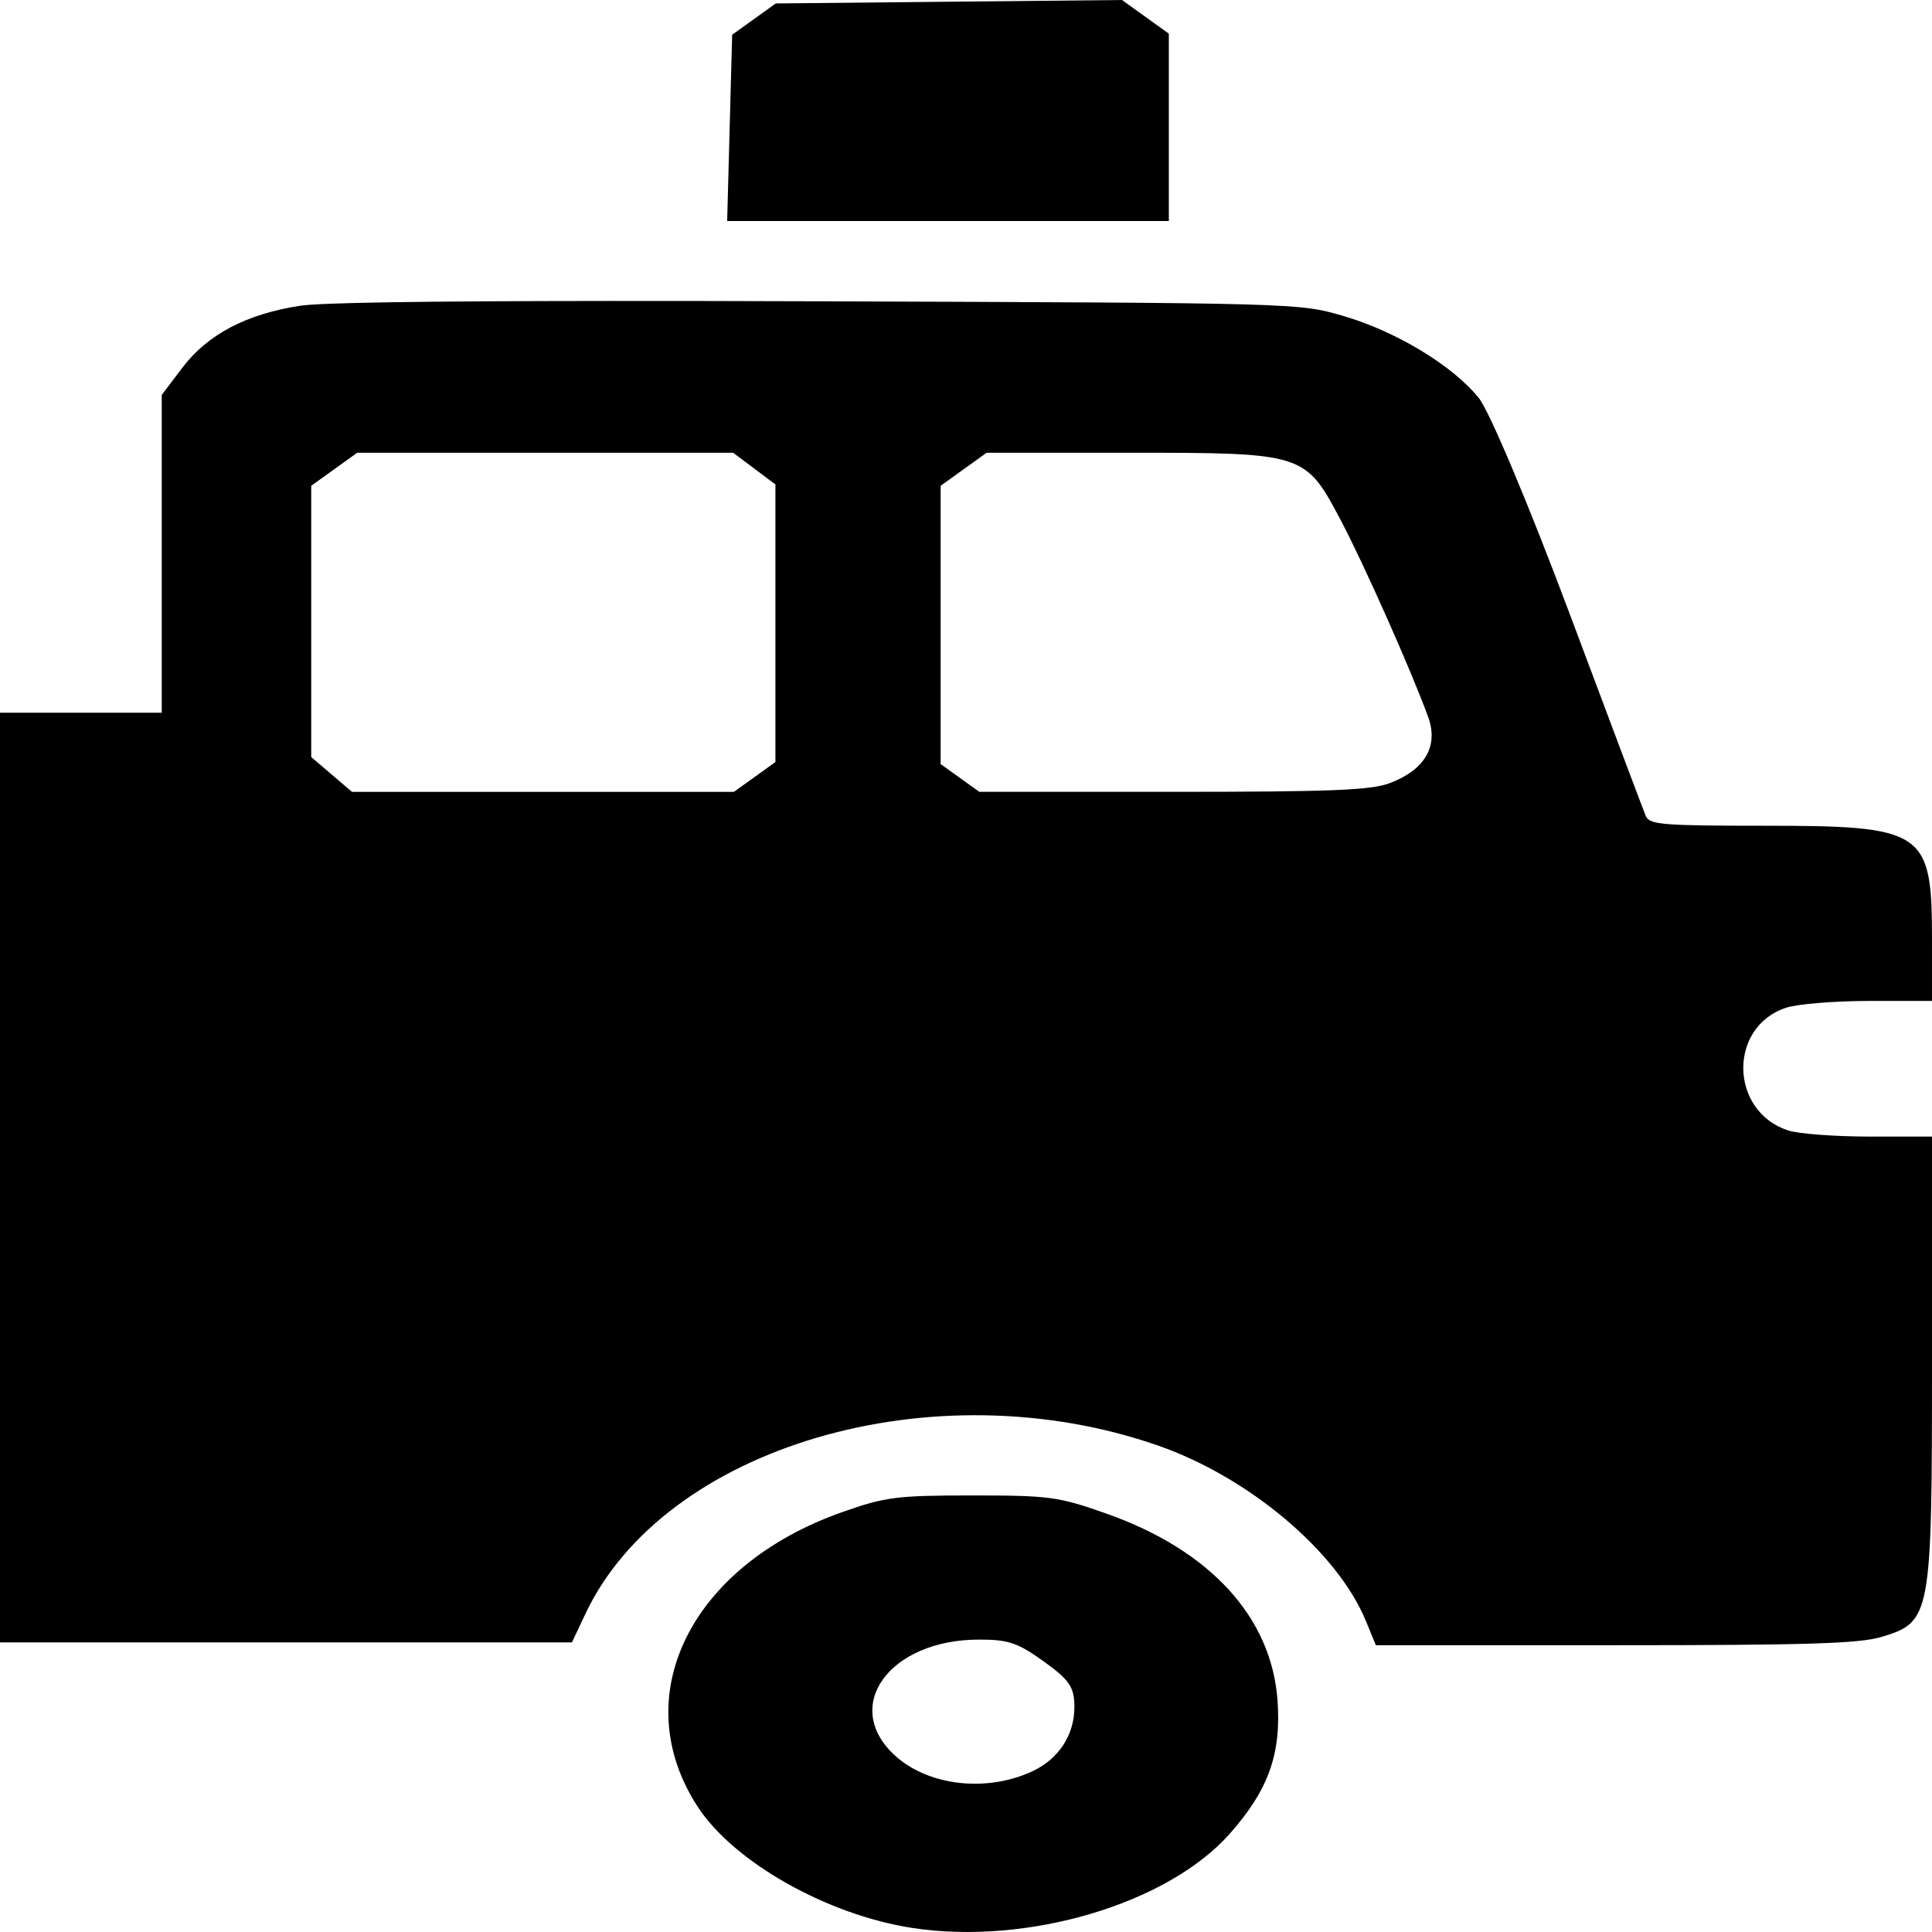
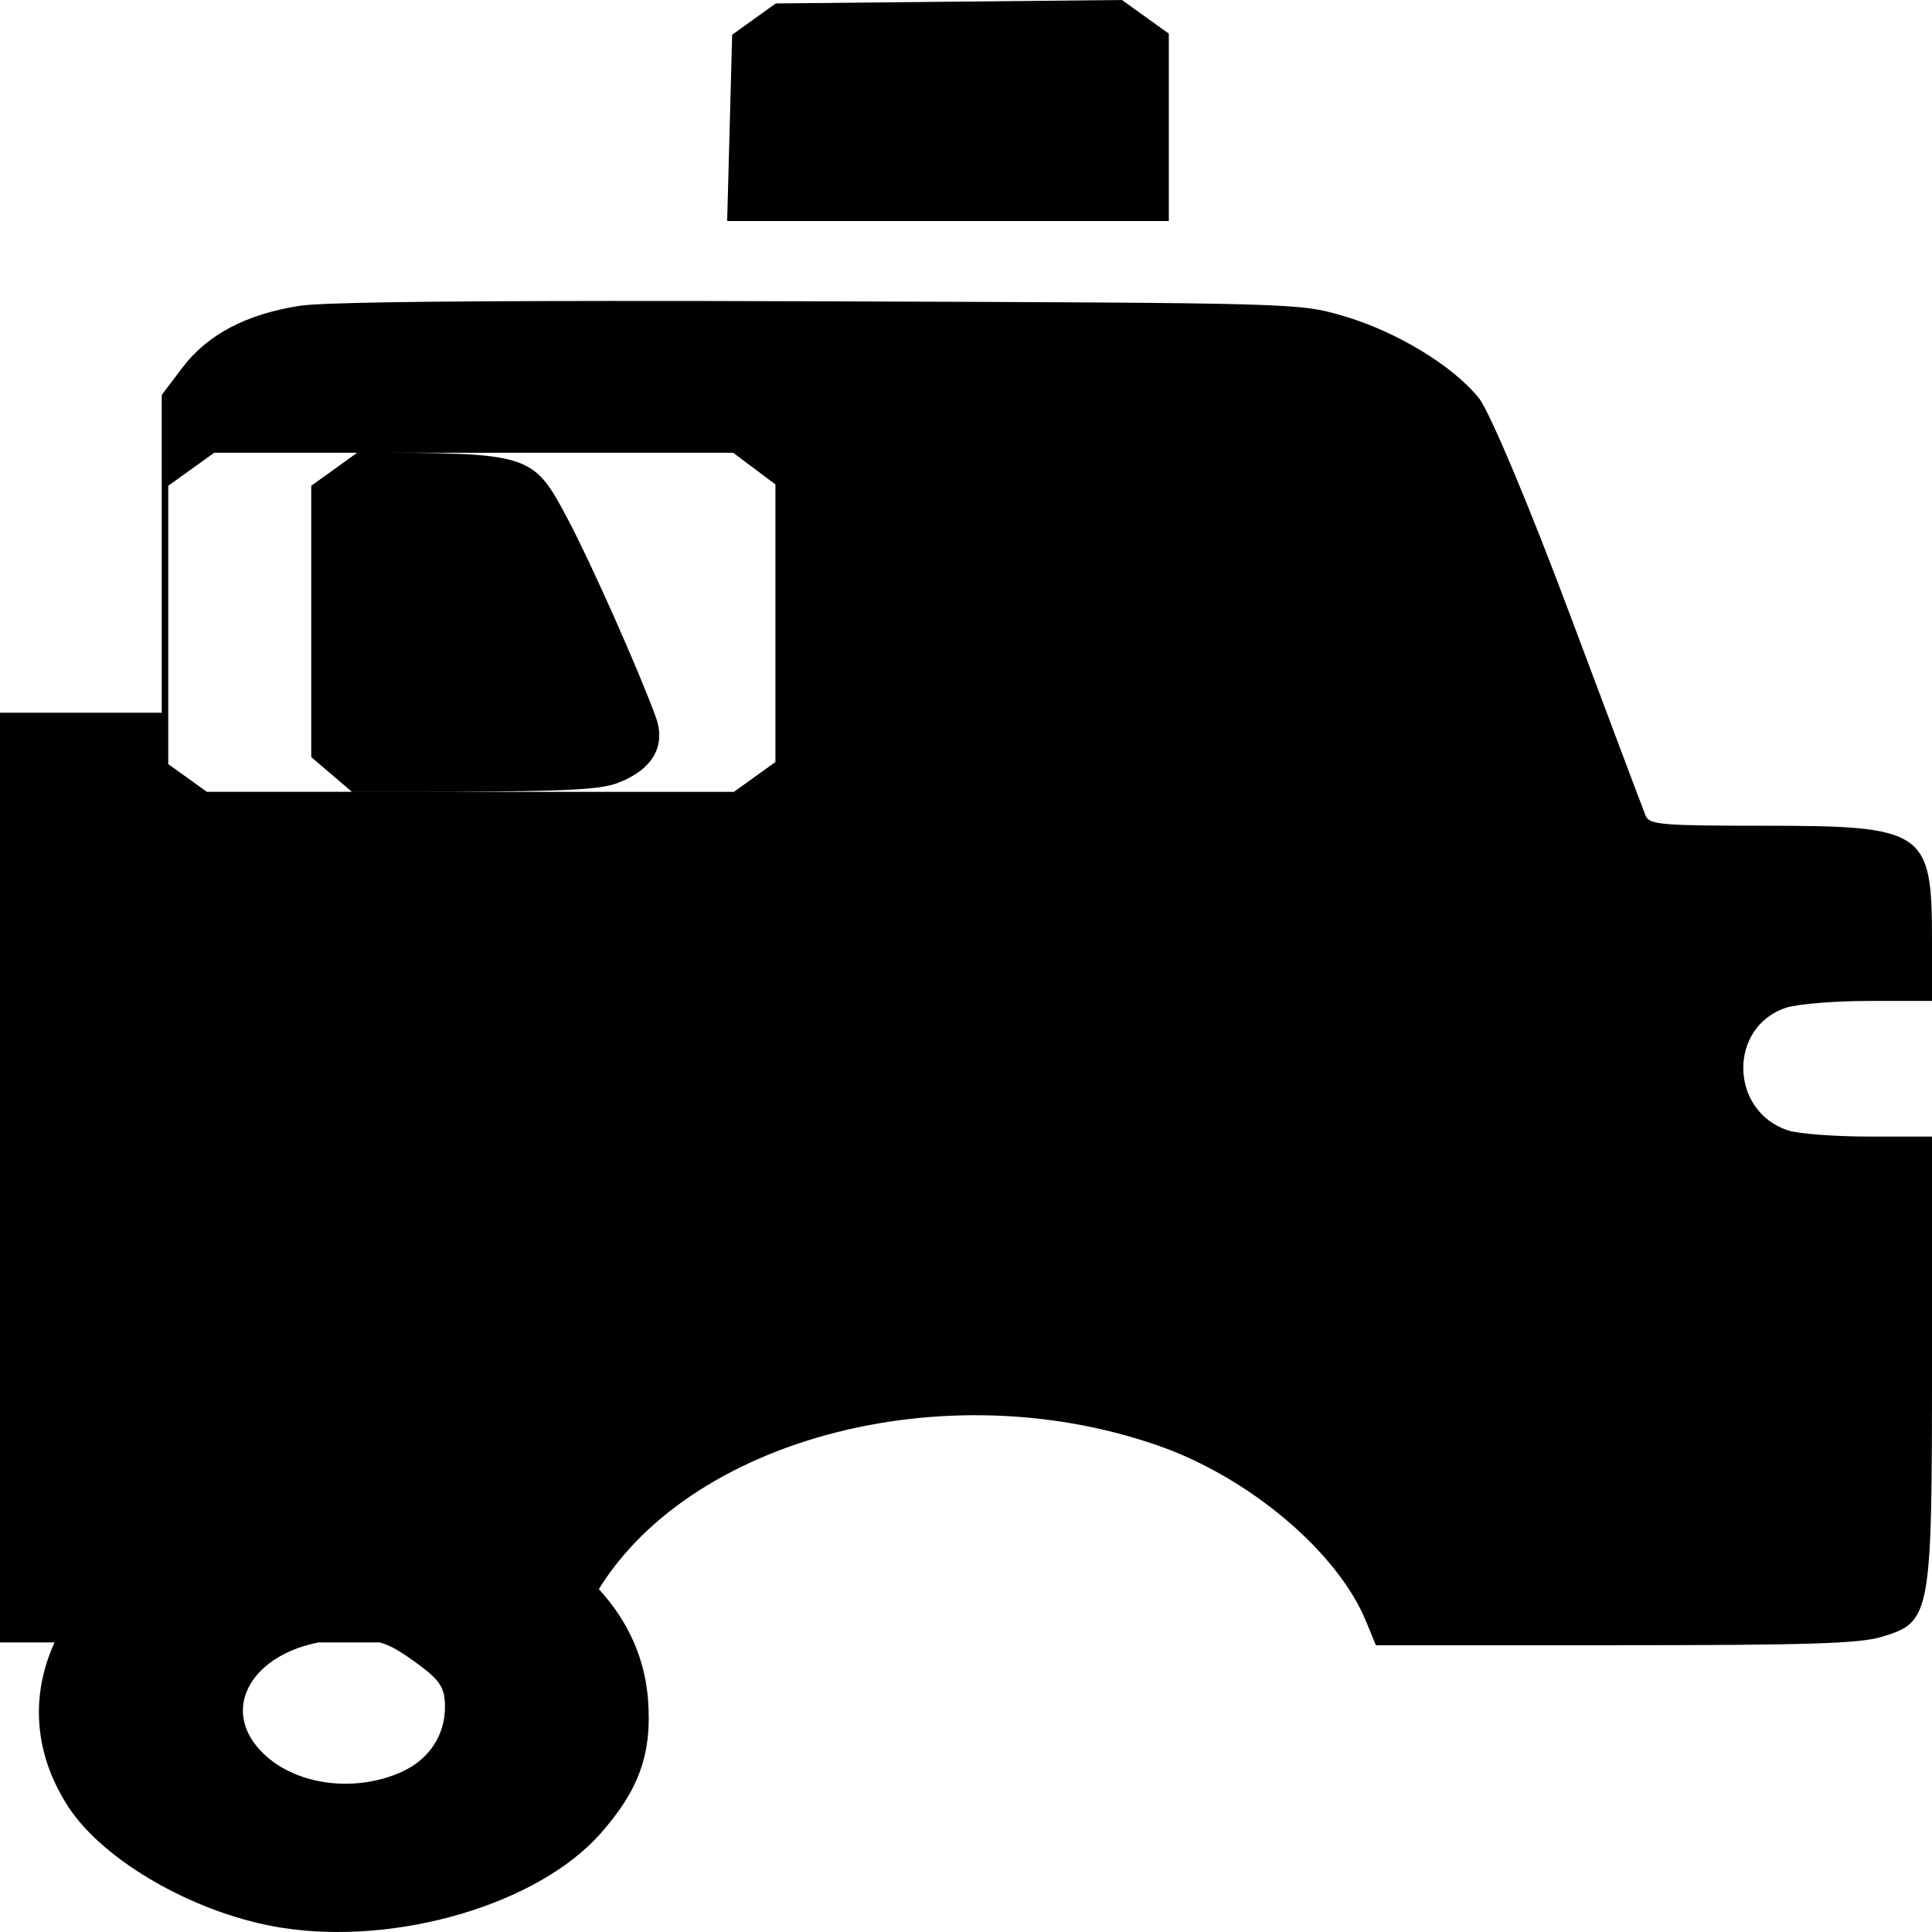
<svg xmlns="http://www.w3.org/2000/svg" xmlns:ns1="http://www.inkscape.org/namespaces/inkscape" xmlns:ns2="http://sodipodi.sourceforge.net/DTD/sodipodi-0.dtd" width="1000" height="1000" viewBox="0 0 1000 1000" id="svg3369" version="1.1" ns1:version="0.91 r13725" ns2:docname="Sym_Driver.svg">
  <defs id="defs3371" />
  <ns2:namedview id="base" pagecolor="#ffffff" bordercolor="#666666" borderopacity="1.0" ns1:pageopacity="0.0" ns1:pageshadow="2" ns1:zoom="0.35" ns1:cx="520.37661" ns1:cy="353.19208" ns1:document-units="px" ns1:current-layer="layer1" showgrid="false" units="px" ns1:window-width="1858" ns1:window-height="1057" ns1:window-x="1134" ns1:window-y="625" ns1:window-maximized="1" />
  <g ns1:label="Ebene 1" ns1:groupmode="layer" id="layer1" transform="translate(0,-52.362)">
-     <path style="fill:#000000" d="m 580.731,52.362 -89.602,0.891 -89.6,0.889 -11.283,8.104 -11.283,8.102 -1.293,48.207 -1.291,48.207 114.301,0 114.301,0 0,-48.491 0,-48.491 -12.125,-8.71 -12.125,-8.71 z M 313.402,208.137 c -95.863,0.068 -147.704,0.892 -158.143,2.497 -27.685,4.255 -47.834,14.85 -60.809,31.974 l -10.734,14.169 0,82.242 0,82.242 -83.717,0 0,481.203 118.266,0 177.775,0 6.912,-14.665 c 40.888,-86.757 180.267,-127.745 296.508,-87.195 47.176,16.457 92.845,55.04 107.58,90.89 l 5.109,12.432 123.693,0 c 99.386,0 126.498,-0.842 137.963,-4.283 C 999.495,891.933 1000,889.199 1000,757.758 l 0,-117.104 -32.387,0 c -17.813,0 -36.753,-1.429 -42.088,-3.175 -30.431,-9.96 -31.105,-53.677 -0.979,-63.537 5.873,-1.922 25.253,-3.493 43.066,-3.493 l 32.387,0 0,-31.741 c 0,-56.388 -3.776,-58.942 -87.139,-58.942 -52.588,0 -59.146,-0.552 -61.043,-5.121 -1.169,-2.816 -18.884,-49.874 -39.367,-104.576 -21.053,-56.224 -41.463,-104.737 -46.953,-111.602 -13.412,-16.768 -42.923,-34.649 -70.326,-42.608 -22.95,-6.666 -23.505,-6.682 -271.135,-7.54 -41.834,-0.145 -78.68,-0.206 -110.635,-0.184 z m -128.504,78.563 97.289,0 97.287,0 10.943,8.204 10.943,8.204 0,71.842 0,71.84 -10.736,7.712 -10.736,7.712 -98.856,0 -98.856,0 -10.543,-8.999 -10.543,-9.001 0,-70.207 0,-70.205 11.902,-8.552 11.904,-8.55 z m 325.791,0 74.004,0 c 90.139,0 90.854,0.225 109.002,34.394 11.868,22.345 36.714,78.21 45.506,102.313 5.53,15.16 -1.703,27.549 -20.062,34.369 -9.728,3.614 -30.542,4.437 -112.106,4.437 l -100.16,0 -9.996,-7.18 -9.996,-7.18 0,-72.026 0,-72.026 11.904,-8.552 11.904,-8.55 z m -7.434,539.707 c -39.127,0 -44.959,0.744 -67.191,8.573 -78.765,27.735 -112.034,95.324 -75.023,152.416 18.626,28.733 67.07,56.124 111.209,62.88 59.492,9.107 132.071,-12.43 164.236,-48.735 20.084,-22.669 26.789,-41.407 24.75,-69.173 -3.153,-42.939 -34.858,-77.573 -88.322,-96.479 -25.085,-8.871 -29.573,-9.482 -69.658,-9.482 z m 3.447,74.605 c 15.241,-0.009 20.05,1.614 33.598,11.346 13.307,9.559 15.81,13.287 15.81,23.547 0,14.441 -8.052,26.819 -21.594,33.193 -23.675,11.143 -54.004,7.705 -71.291,-8.081 -27.909,-25.486 -2.92,-59.975 43.477,-60.004 z" id="path3388" ns1:connector-curvature="0" />
+     <path style="fill:#000000" d="m 580.731,52.362 -89.602,0.891 -89.6,0.889 -11.283,8.104 -11.283,8.102 -1.293,48.207 -1.291,48.207 114.301,0 114.301,0 0,-48.491 0,-48.491 -12.125,-8.71 -12.125,-8.71 z M 313.402,208.137 c -95.863,0.068 -147.704,0.892 -158.143,2.497 -27.685,4.255 -47.834,14.85 -60.809,31.974 l -10.734,14.169 0,82.242 0,82.242 -83.717,0 0,481.203 118.266,0 177.775,0 6.912,-14.665 c 40.888,-86.757 180.267,-127.745 296.508,-87.195 47.176,16.457 92.845,55.04 107.58,90.89 l 5.109,12.432 123.693,0 c 99.386,0 126.498,-0.842 137.963,-4.283 C 999.495,891.933 1000,889.199 1000,757.758 l 0,-117.104 -32.387,0 c -17.813,0 -36.753,-1.429 -42.088,-3.175 -30.431,-9.96 -31.105,-53.677 -0.979,-63.537 5.873,-1.922 25.253,-3.493 43.066,-3.493 l 32.387,0 0,-31.741 c 0,-56.388 -3.776,-58.942 -87.139,-58.942 -52.588,0 -59.146,-0.552 -61.043,-5.121 -1.169,-2.816 -18.884,-49.874 -39.367,-104.576 -21.053,-56.224 -41.463,-104.737 -46.953,-111.602 -13.412,-16.768 -42.923,-34.649 -70.326,-42.608 -22.95,-6.666 -23.505,-6.682 -271.135,-7.54 -41.834,-0.145 -78.68,-0.206 -110.635,-0.184 z m -128.504,78.563 97.289,0 97.287,0 10.943,8.204 10.943,8.204 0,71.842 0,71.84 -10.736,7.712 -10.736,7.712 -98.856,0 -98.856,0 -10.543,-8.999 -10.543,-9.001 0,-70.207 0,-70.205 11.902,-8.552 11.904,-8.55 z c 90.139,0 90.854,0.225 109.002,34.394 11.868,22.345 36.714,78.21 45.506,102.313 5.53,15.16 -1.703,27.549 -20.062,34.369 -9.728,3.614 -30.542,4.437 -112.106,4.437 l -100.16,0 -9.996,-7.18 -9.996,-7.18 0,-72.026 0,-72.026 11.904,-8.552 11.904,-8.55 z m -7.434,539.707 c -39.127,0 -44.959,0.744 -67.191,8.573 -78.765,27.735 -112.034,95.324 -75.023,152.416 18.626,28.733 67.07,56.124 111.209,62.88 59.492,9.107 132.071,-12.43 164.236,-48.735 20.084,-22.669 26.789,-41.407 24.75,-69.173 -3.153,-42.939 -34.858,-77.573 -88.322,-96.479 -25.085,-8.871 -29.573,-9.482 -69.658,-9.482 z m 3.447,74.605 c 15.241,-0.009 20.05,1.614 33.598,11.346 13.307,9.559 15.81,13.287 15.81,23.547 0,14.441 -8.052,26.819 -21.594,33.193 -23.675,11.143 -54.004,7.705 -71.291,-8.081 -27.909,-25.486 -2.92,-59.975 43.477,-60.004 z" id="path3388" ns1:connector-curvature="0" />
  </g>
</svg>